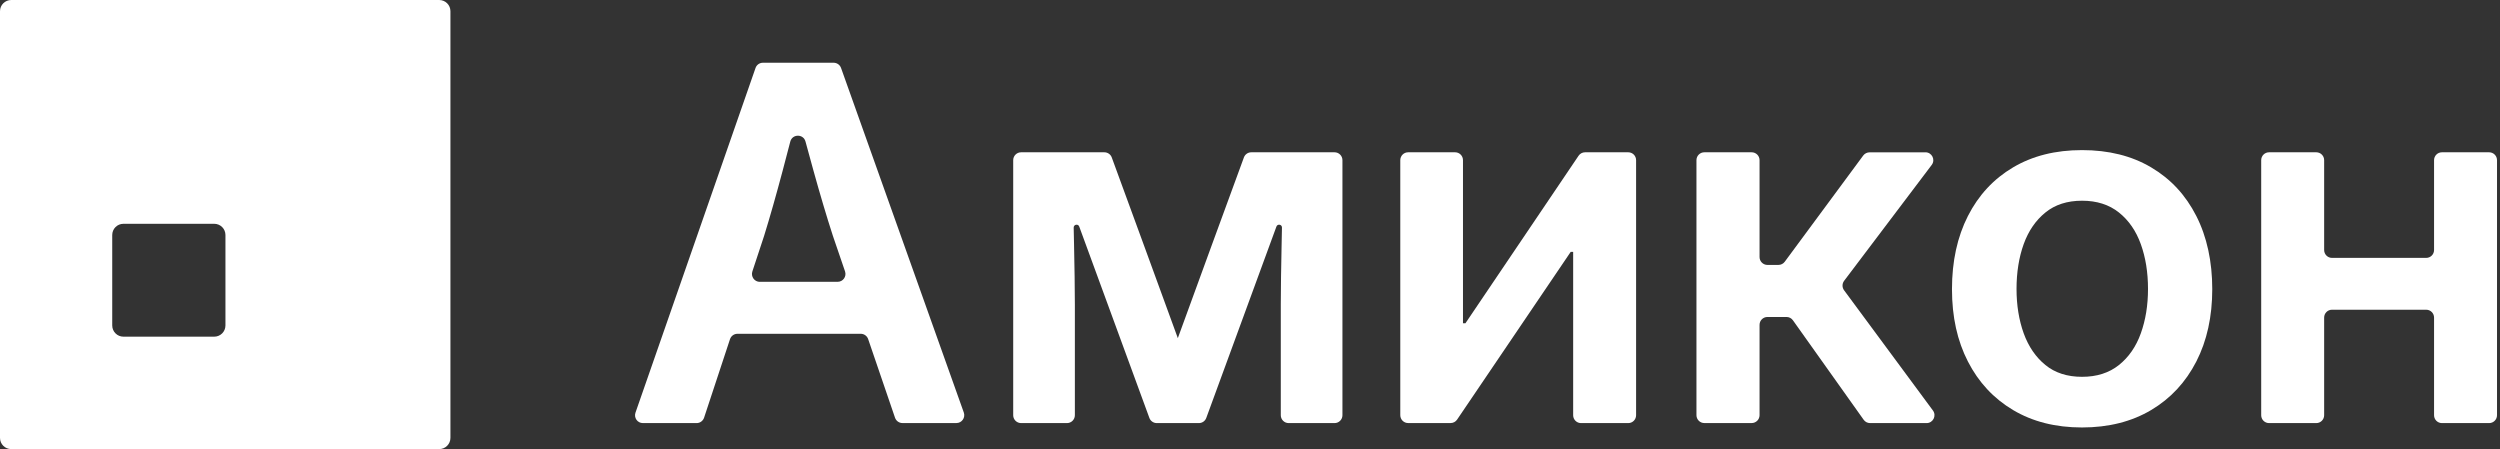
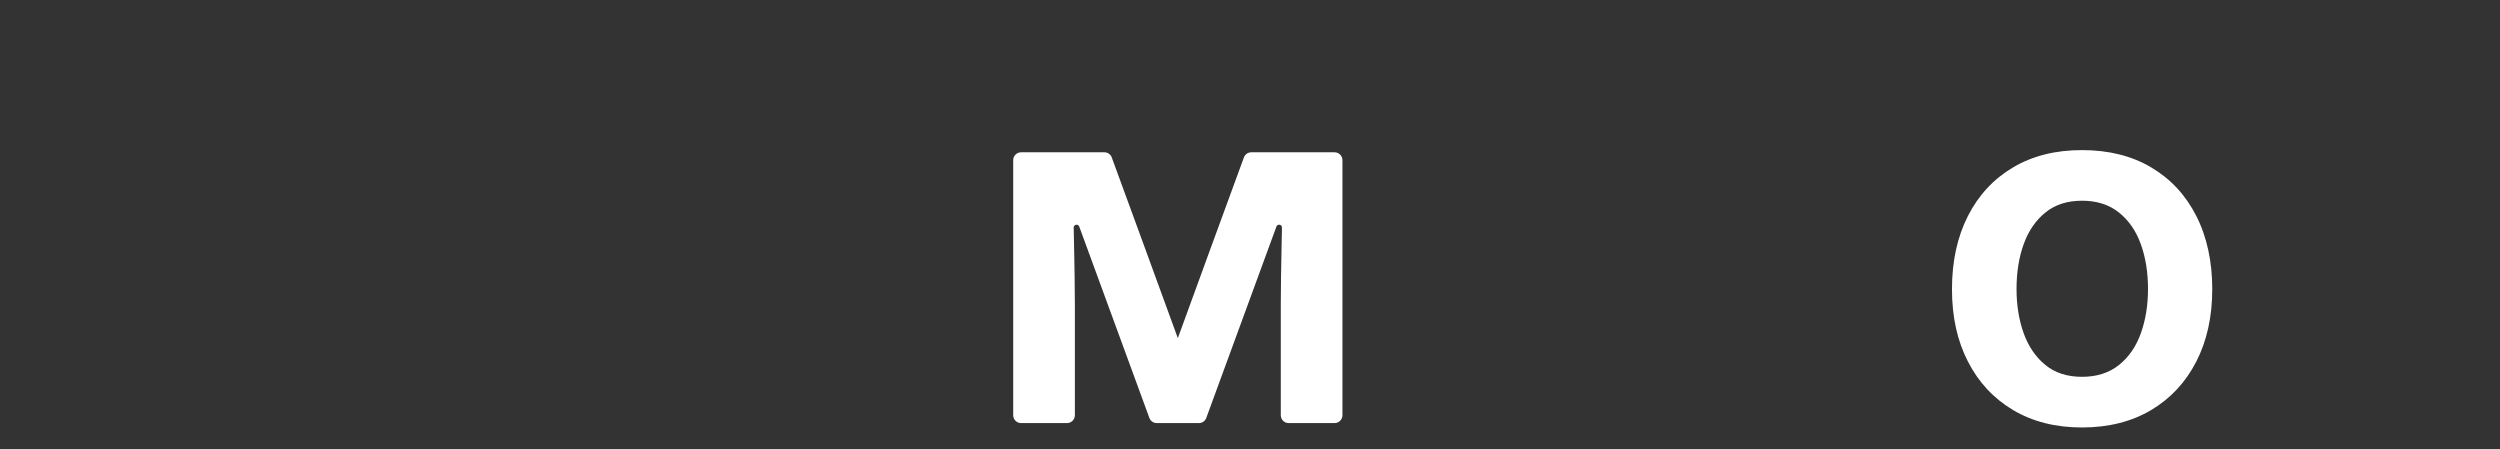
<svg xmlns="http://www.w3.org/2000/svg" width="167" height="30" viewBox="0 0 167 30" fill="none">
  <rect x="0" y="0" width="167" height="30" fill="#333333" stroke="none" />
-   <path d="M50.469 4.543L42.45 27.565C42.33 27.908 42.584 28.263 42.946 28.263H46.535C46.759 28.263 46.961 28.116 47.033 27.901L48.763 22.66C48.834 22.444 49.033 22.297 49.261 22.297H57.498C57.722 22.297 57.921 22.441 57.993 22.653L59.787 27.904C59.859 28.116 60.061 28.26 60.282 28.26H63.888C64.249 28.26 64.503 27.901 64.383 27.558L56.182 4.54C56.107 4.331 55.908 4.191 55.687 4.191H50.964C50.739 4.191 50.541 4.331 50.469 4.543ZM50.756 18.828C50.398 18.828 50.147 18.479 50.257 18.136L51.042 15.757C51.43 14.507 51.84 13.061 52.277 11.42C52.44 10.8 52.612 10.144 52.791 9.458C52.928 8.936 53.667 8.933 53.807 9.455C53.99 10.124 54.166 10.764 54.332 11.371C54.785 13.003 55.218 14.465 55.638 15.757L56.449 18.13C56.566 18.473 56.312 18.825 55.954 18.825H50.759L50.756 18.828Z" fill="white" />
  <path d="M89.148 10.173H83.587C83.365 10.173 83.168 10.31 83.093 10.516C83.093 10.516 78.784 22.271 78.679 22.588C78.574 22.275 74.265 10.516 74.265 10.516C74.19 10.31 73.99 10.173 73.77 10.173H68.21C67.918 10.173 67.682 10.408 67.682 10.699V27.737C67.682 28.028 67.918 28.263 68.21 28.263H71.274C71.565 28.263 71.801 28.028 71.801 27.737V20.349C71.801 19.8 71.795 19.182 71.785 18.496C71.775 17.809 71.762 17.09 71.746 16.335C71.739 15.959 71.729 15.583 71.722 15.204C71.719 14.988 72.021 14.932 72.093 15.135L76.782 27.927C76.86 28.129 77.057 28.263 77.273 28.263H80.085C80.304 28.263 80.498 28.129 80.576 27.927L85.265 15.135C85.34 14.932 85.642 14.988 85.635 15.204C85.629 15.583 85.619 15.959 85.612 16.335C85.596 17.09 85.583 17.809 85.573 18.496C85.563 19.182 85.557 19.8 85.557 20.349V27.737C85.557 28.028 85.793 28.263 86.084 28.263H89.148C89.439 28.263 89.675 28.028 89.675 27.737V10.699C89.675 10.408 89.439 10.173 89.148 10.173Z" fill="white" />
-   <path d="M97.89 21.593H97.727V10.699C97.727 10.408 97.493 10.173 97.203 10.173H94.063C93.774 10.173 93.539 10.408 93.539 10.699V27.734C93.539 28.025 93.774 28.26 94.063 28.26H96.9C97.073 28.26 97.236 28.175 97.333 28.031L104.924 16.824H105.087V27.737C105.087 28.028 105.321 28.263 105.611 28.263H108.767C109.057 28.263 109.291 28.028 109.291 27.737V10.699C109.291 10.408 109.057 10.173 108.767 10.173H105.881C105.709 10.173 105.546 10.258 105.448 10.405L97.89 21.596V21.593Z" fill="white" />
-   <path d="M128.623 10.176H124.89C124.723 10.176 124.565 10.254 124.464 10.388L119.221 17.484C119.123 17.618 118.966 17.697 118.795 17.697H118.065C117.774 17.697 117.538 17.461 117.538 17.17V10.699C117.538 10.408 117.302 10.173 117.011 10.173H113.85C113.559 10.173 113.323 10.408 113.323 10.699V27.734C113.323 28.025 113.559 28.26 113.85 28.26H117.011C117.302 28.26 117.538 28.025 117.538 27.734V21.7C117.538 21.41 117.774 21.174 118.065 21.174H119.339C119.509 21.174 119.67 21.256 119.768 21.396L124.493 28.041C124.592 28.182 124.752 28.263 124.922 28.263H128.695C129.127 28.263 129.376 27.773 129.121 27.424L123.184 19.39C123.046 19.203 123.046 18.945 123.187 18.759L129.039 11.016C129.301 10.669 129.052 10.173 128.616 10.173L128.623 10.176Z" fill="white" />
  <path d="M143.697 11.181C142.396 10.409 140.855 10.027 139.077 10.027C137.3 10.027 135.775 10.412 134.474 11.181C133.172 11.952 132.167 13.035 131.457 14.429C130.747 15.826 130.392 17.453 130.392 19.314C130.392 21.174 130.747 22.766 131.457 24.15C132.167 25.534 133.172 26.617 134.474 27.391C135.775 28.166 137.309 28.555 139.077 28.555C140.845 28.555 142.396 28.166 143.697 27.391C144.999 26.617 146.004 25.534 146.714 24.15C147.424 22.766 147.779 21.151 147.779 19.314C147.779 17.476 147.424 15.822 146.714 14.429C146.004 13.031 144.999 11.949 143.697 11.181ZM143.007 22.267C142.689 23.155 142.199 23.861 141.545 24.383C140.888 24.908 140.066 25.171 139.081 25.171C138.095 25.171 137.277 24.908 136.633 24.383C135.988 23.858 135.505 23.151 135.183 22.267C134.865 21.378 134.704 20.39 134.704 19.297C134.704 18.205 134.865 17.187 135.183 16.305C135.502 15.424 135.985 14.72 136.633 14.195C137.277 13.67 138.095 13.408 139.081 13.408C140.066 13.408 140.888 13.67 141.545 14.195C142.202 14.72 142.689 15.427 143.007 16.312C143.326 17.197 143.487 18.195 143.487 19.297C143.487 20.399 143.326 21.378 143.007 22.267Z" fill="white" />
-   <path d="M162.595 10.699V16.701C162.595 16.992 162.36 17.227 162.069 17.227H155.779C155.488 17.227 155.253 16.992 155.253 16.701V10.699C155.253 10.408 155.018 10.173 154.727 10.173H151.574C151.283 10.173 151.048 10.408 151.048 10.699V27.737C151.048 28.028 151.283 28.263 151.574 28.263H154.727C155.018 28.263 155.253 28.028 155.253 27.737V21.215C155.253 20.924 155.488 20.689 155.779 20.689H162.069C162.36 20.689 162.595 20.924 162.595 21.215V27.737C162.595 28.028 162.83 28.263 163.121 28.263H166.274C166.565 28.263 166.8 28.028 166.8 27.737V10.699C166.8 10.408 166.565 10.173 166.274 10.173H163.121C162.83 10.173 162.595 10.408 162.595 10.699Z" fill="white" />
-   <path d="M0 0.749V29.251C0 29.665 0.336 30 0.752 30H29.337C29.753 30 30.089 29.665 30.089 29.251V0.749C30.089 0.335 29.753 0 29.337 0H0.752C0.336 0 0 0.335 0 0.749ZM14.309 22.49H8.248C7.833 22.49 7.497 22.155 7.497 21.741V15.698C7.497 15.284 7.833 14.949 8.248 14.949H14.309C14.724 14.949 15.06 15.284 15.06 15.698V21.741C15.06 22.155 14.724 22.49 14.309 22.49Z" fill="white" />
</svg>